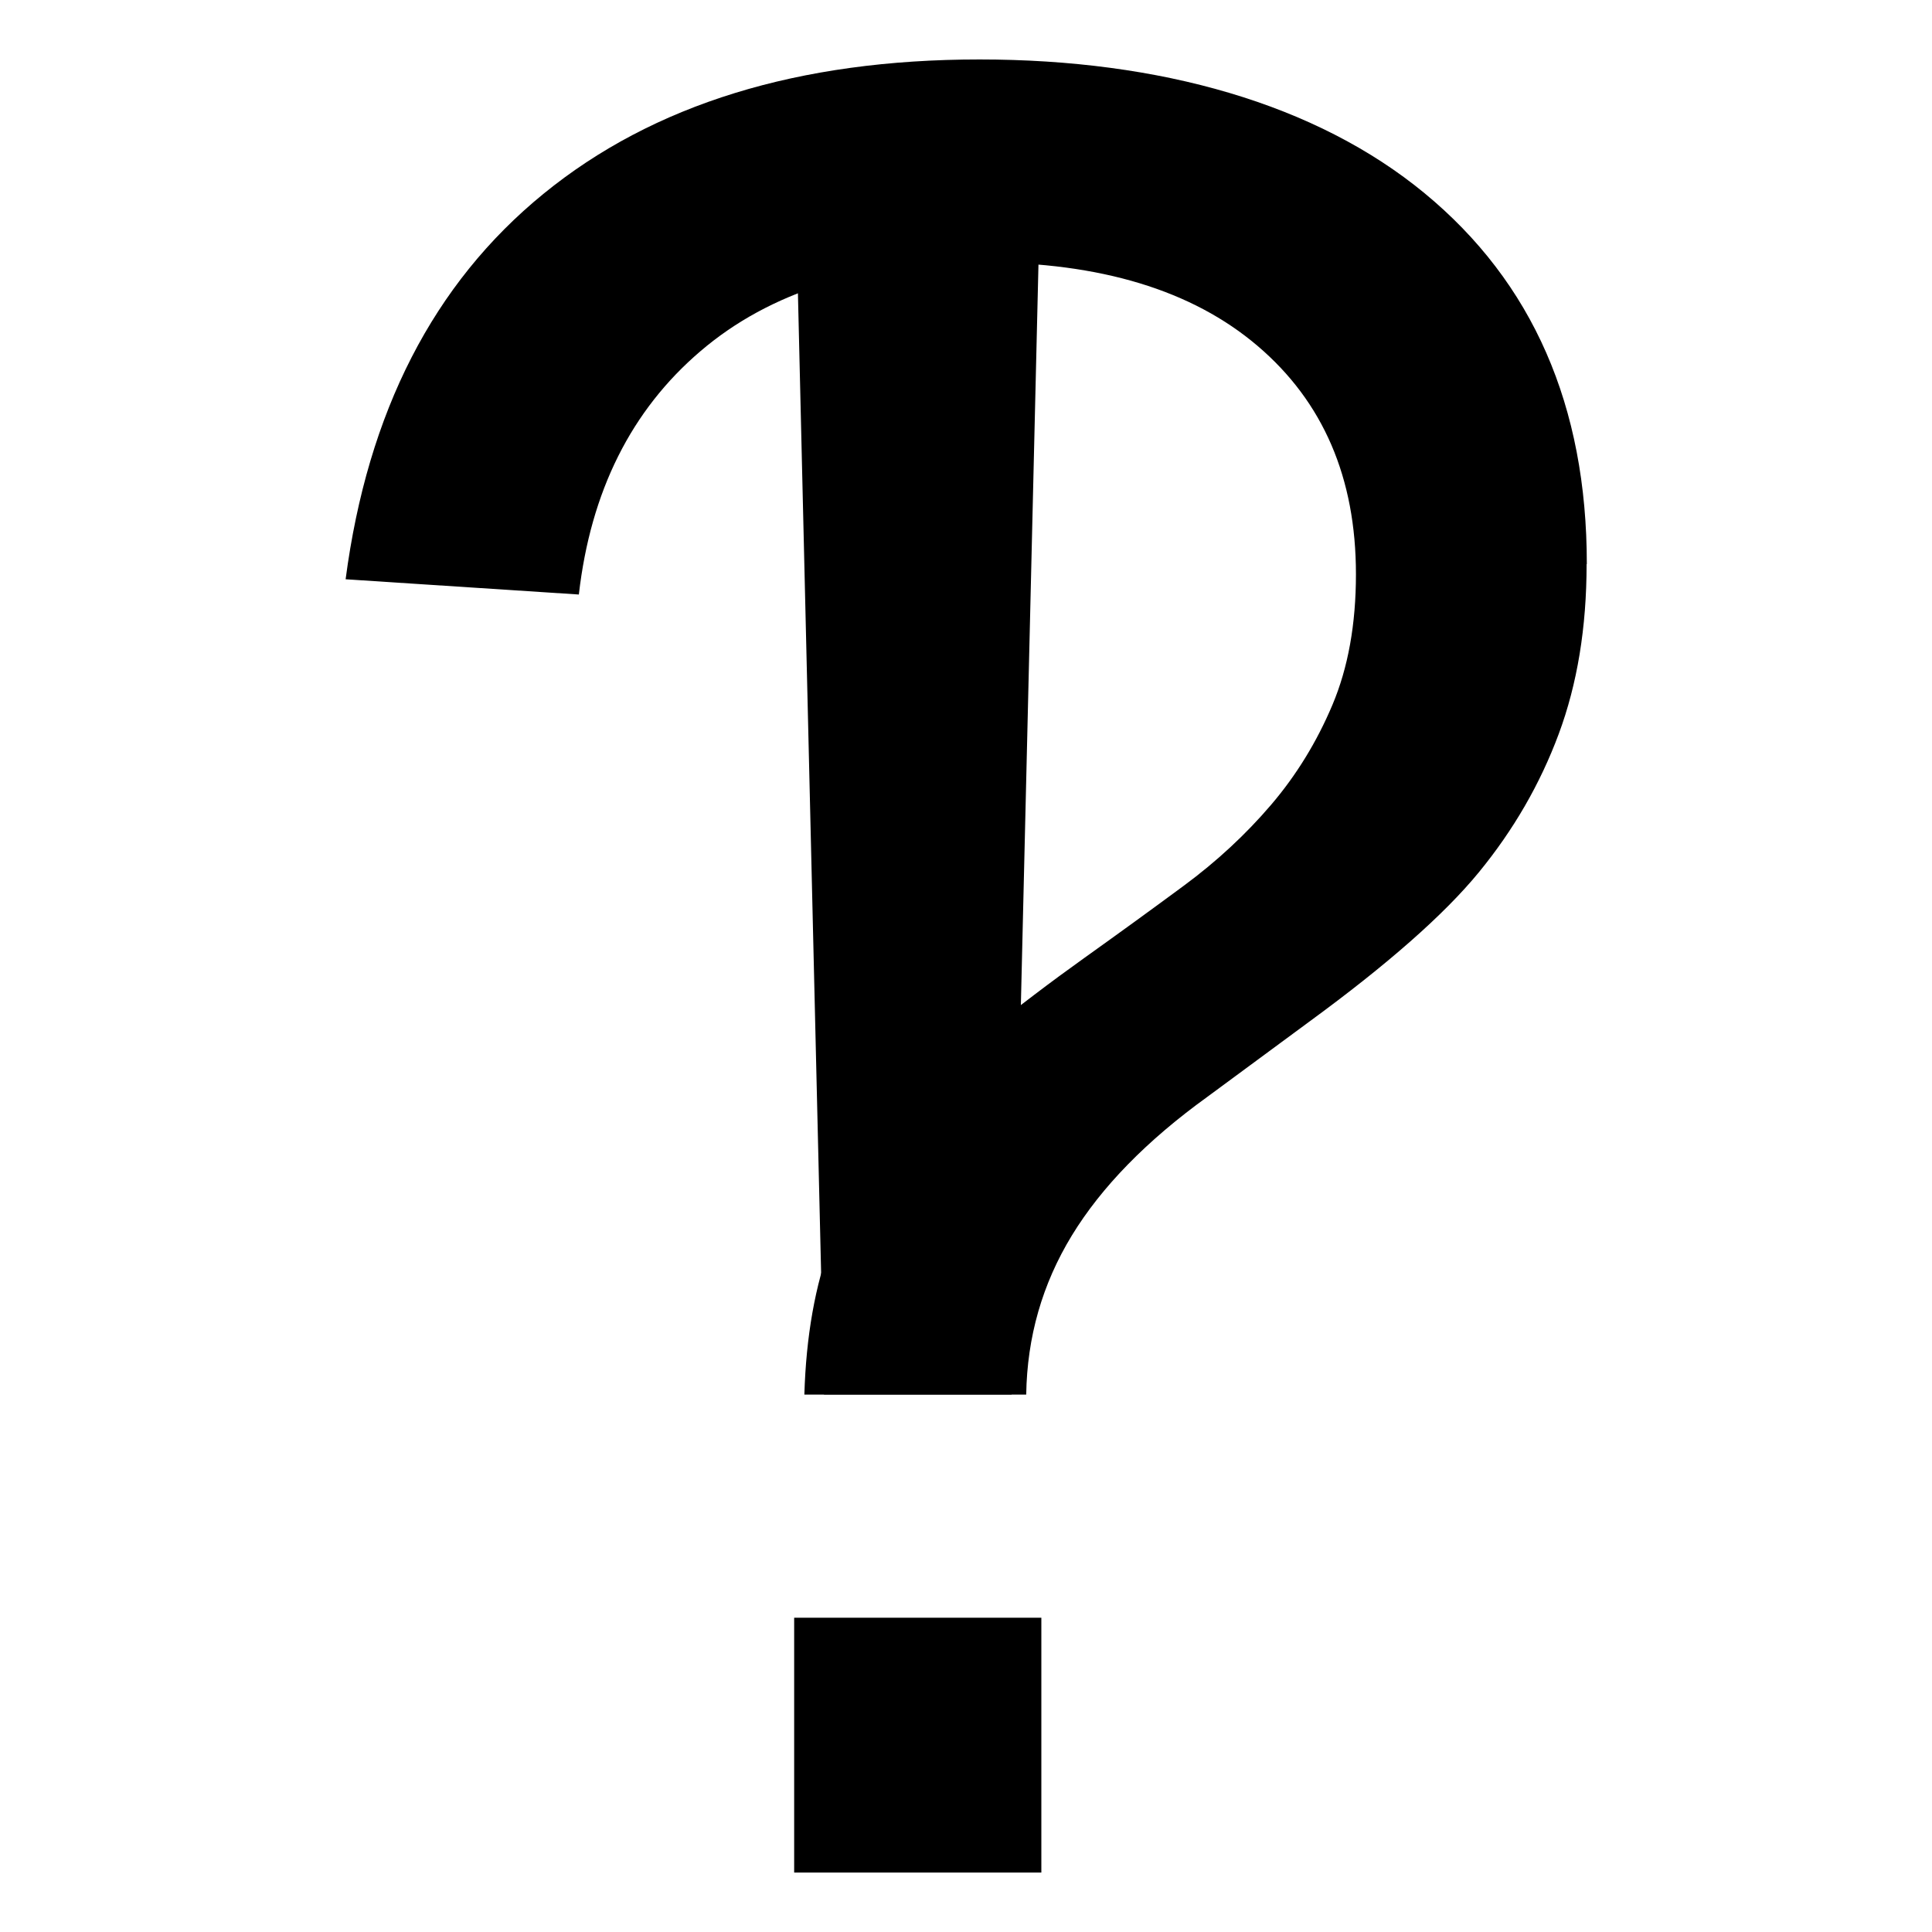
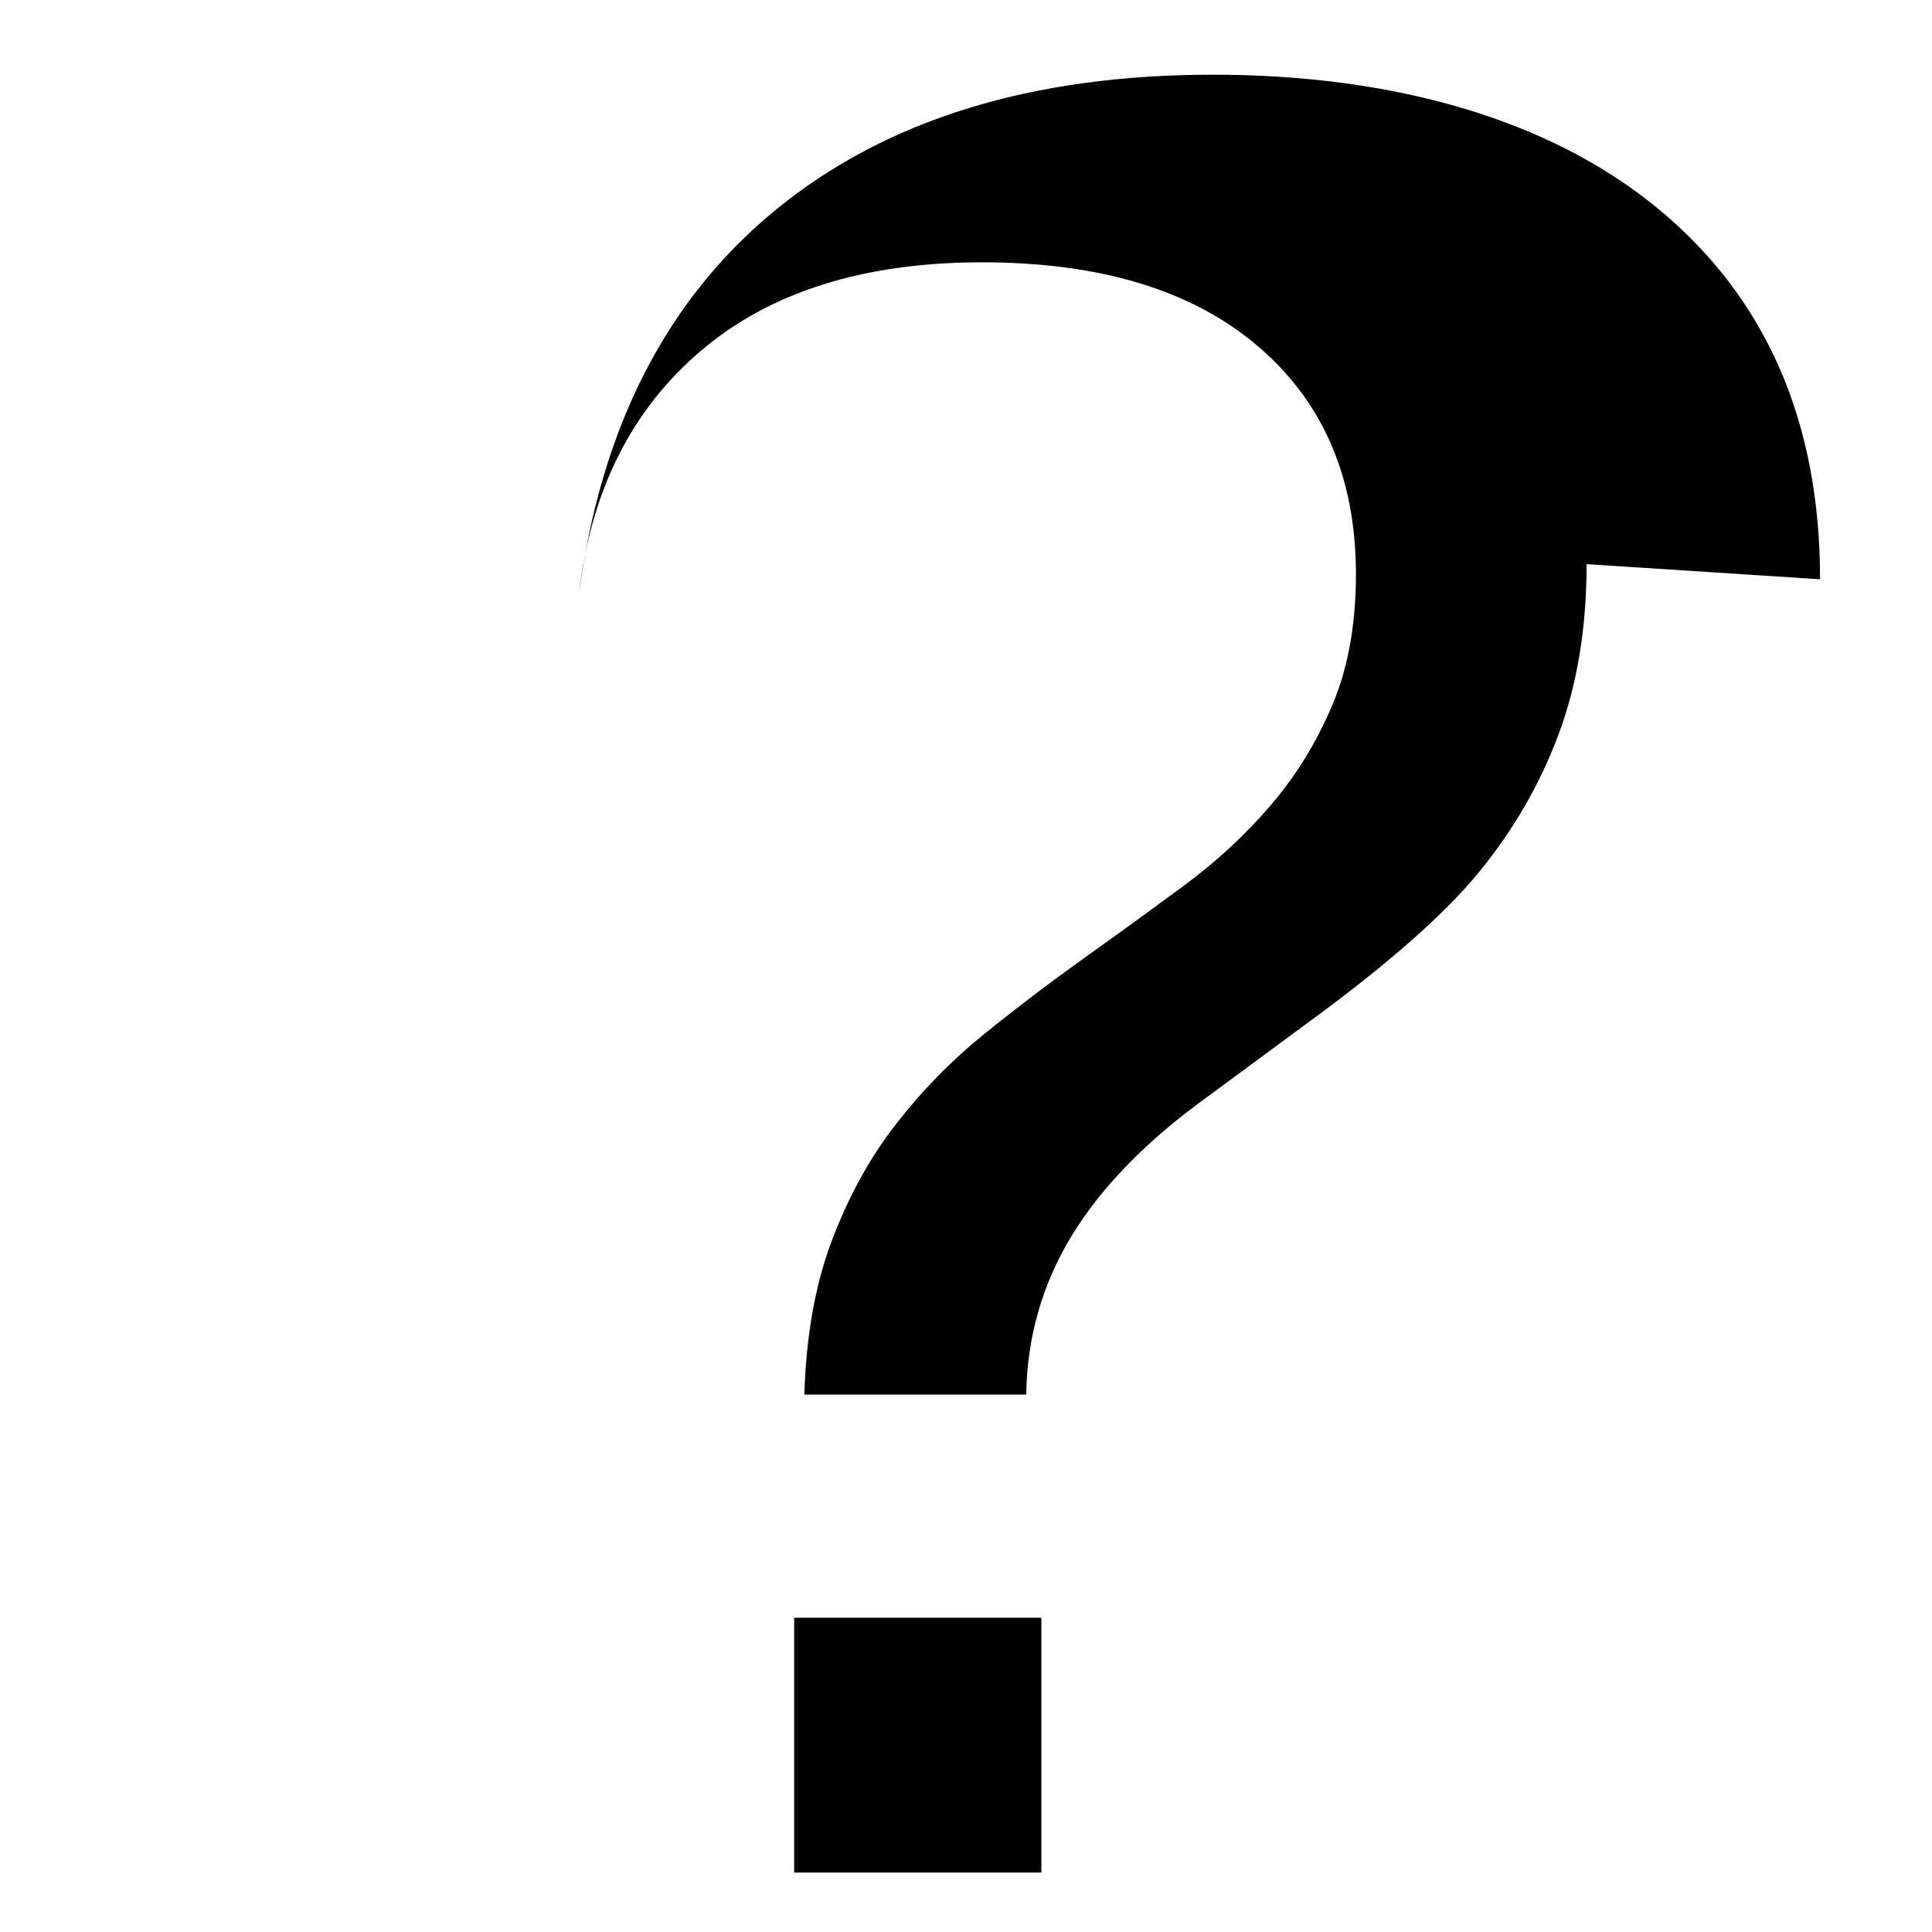
<svg xmlns="http://www.w3.org/2000/svg" id="Layer_1" viewBox="0 0 180 180">
  <defs>
    <style>.cls-1{fill:#000;stroke-width:0px;}</style>
  </defs>
-   <polygon class="cls-1" points="94.25 129.92 76.77 129.92 73.94 10.39 97.09 10.39 94.25 129.92" />
-   <path class="cls-1" d="M147.82,52.56c0,5.91-.87,11.18-2.6,15.83-1.73,4.65-4.21,8.94-7.44,12.88s-8.5,8.58-15.83,13.94l-9.45,6.97c-5.67,4.09-9.88,8.41-12.64,12.93-2.76,4.53-4.17,9.47-4.25,14.82h-20.67c.16-5.43,1-10.2,2.54-14.29s3.52-7.72,5.97-10.87c2.44-3.15,5.2-5.97,8.27-8.45s6.18-4.84,9.33-7.09,6.24-4.49,9.27-6.73c3.03-2.24,5.73-4.74,8.09-7.5s4.27-5.87,5.73-9.33,2.19-7.52,2.19-12.17c0-8.98-3.05-16.06-9.15-21.26-6.1-5.2-14.67-7.8-25.69-7.8s-19.77,2.76-26.22,8.27c-6.46,5.51-10.24,13.07-11.34,22.68l-21.73-1.42c2.05-15.59,8.19-27.56,18.43-35.91s23.78-12.52,40.63-12.52,31.38,4.15,41.46,12.46,15.12,19.82,15.12,34.55ZM73.99,174.46v-23.74h23.03v23.74h-23.03Z" />
+   <path class="cls-1" d="M147.82,52.56c0,5.91-.87,11.18-2.6,15.83-1.73,4.65-4.21,8.94-7.44,12.88s-8.5,8.58-15.83,13.94l-9.45,6.97c-5.67,4.09-9.88,8.41-12.64,12.93-2.76,4.53-4.17,9.47-4.25,14.82h-20.67c.16-5.43,1-10.2,2.54-14.29s3.52-7.72,5.97-10.87c2.44-3.15,5.2-5.97,8.27-8.45s6.18-4.84,9.33-7.09,6.24-4.49,9.27-6.73c3.03-2.24,5.73-4.74,8.09-7.5s4.27-5.87,5.73-9.33,2.19-7.52,2.19-12.17c0-8.98-3.05-16.06-9.15-21.26-6.1-5.2-14.67-7.8-25.69-7.8s-19.77,2.76-26.22,8.27c-6.46,5.51-10.24,13.07-11.34,22.68c2.05-15.59,8.19-27.56,18.43-35.91s23.78-12.52,40.63-12.52,31.38,4.15,41.46,12.46,15.12,19.82,15.12,34.55ZM73.99,174.46v-23.74h23.03v23.74h-23.03Z" />
</svg>